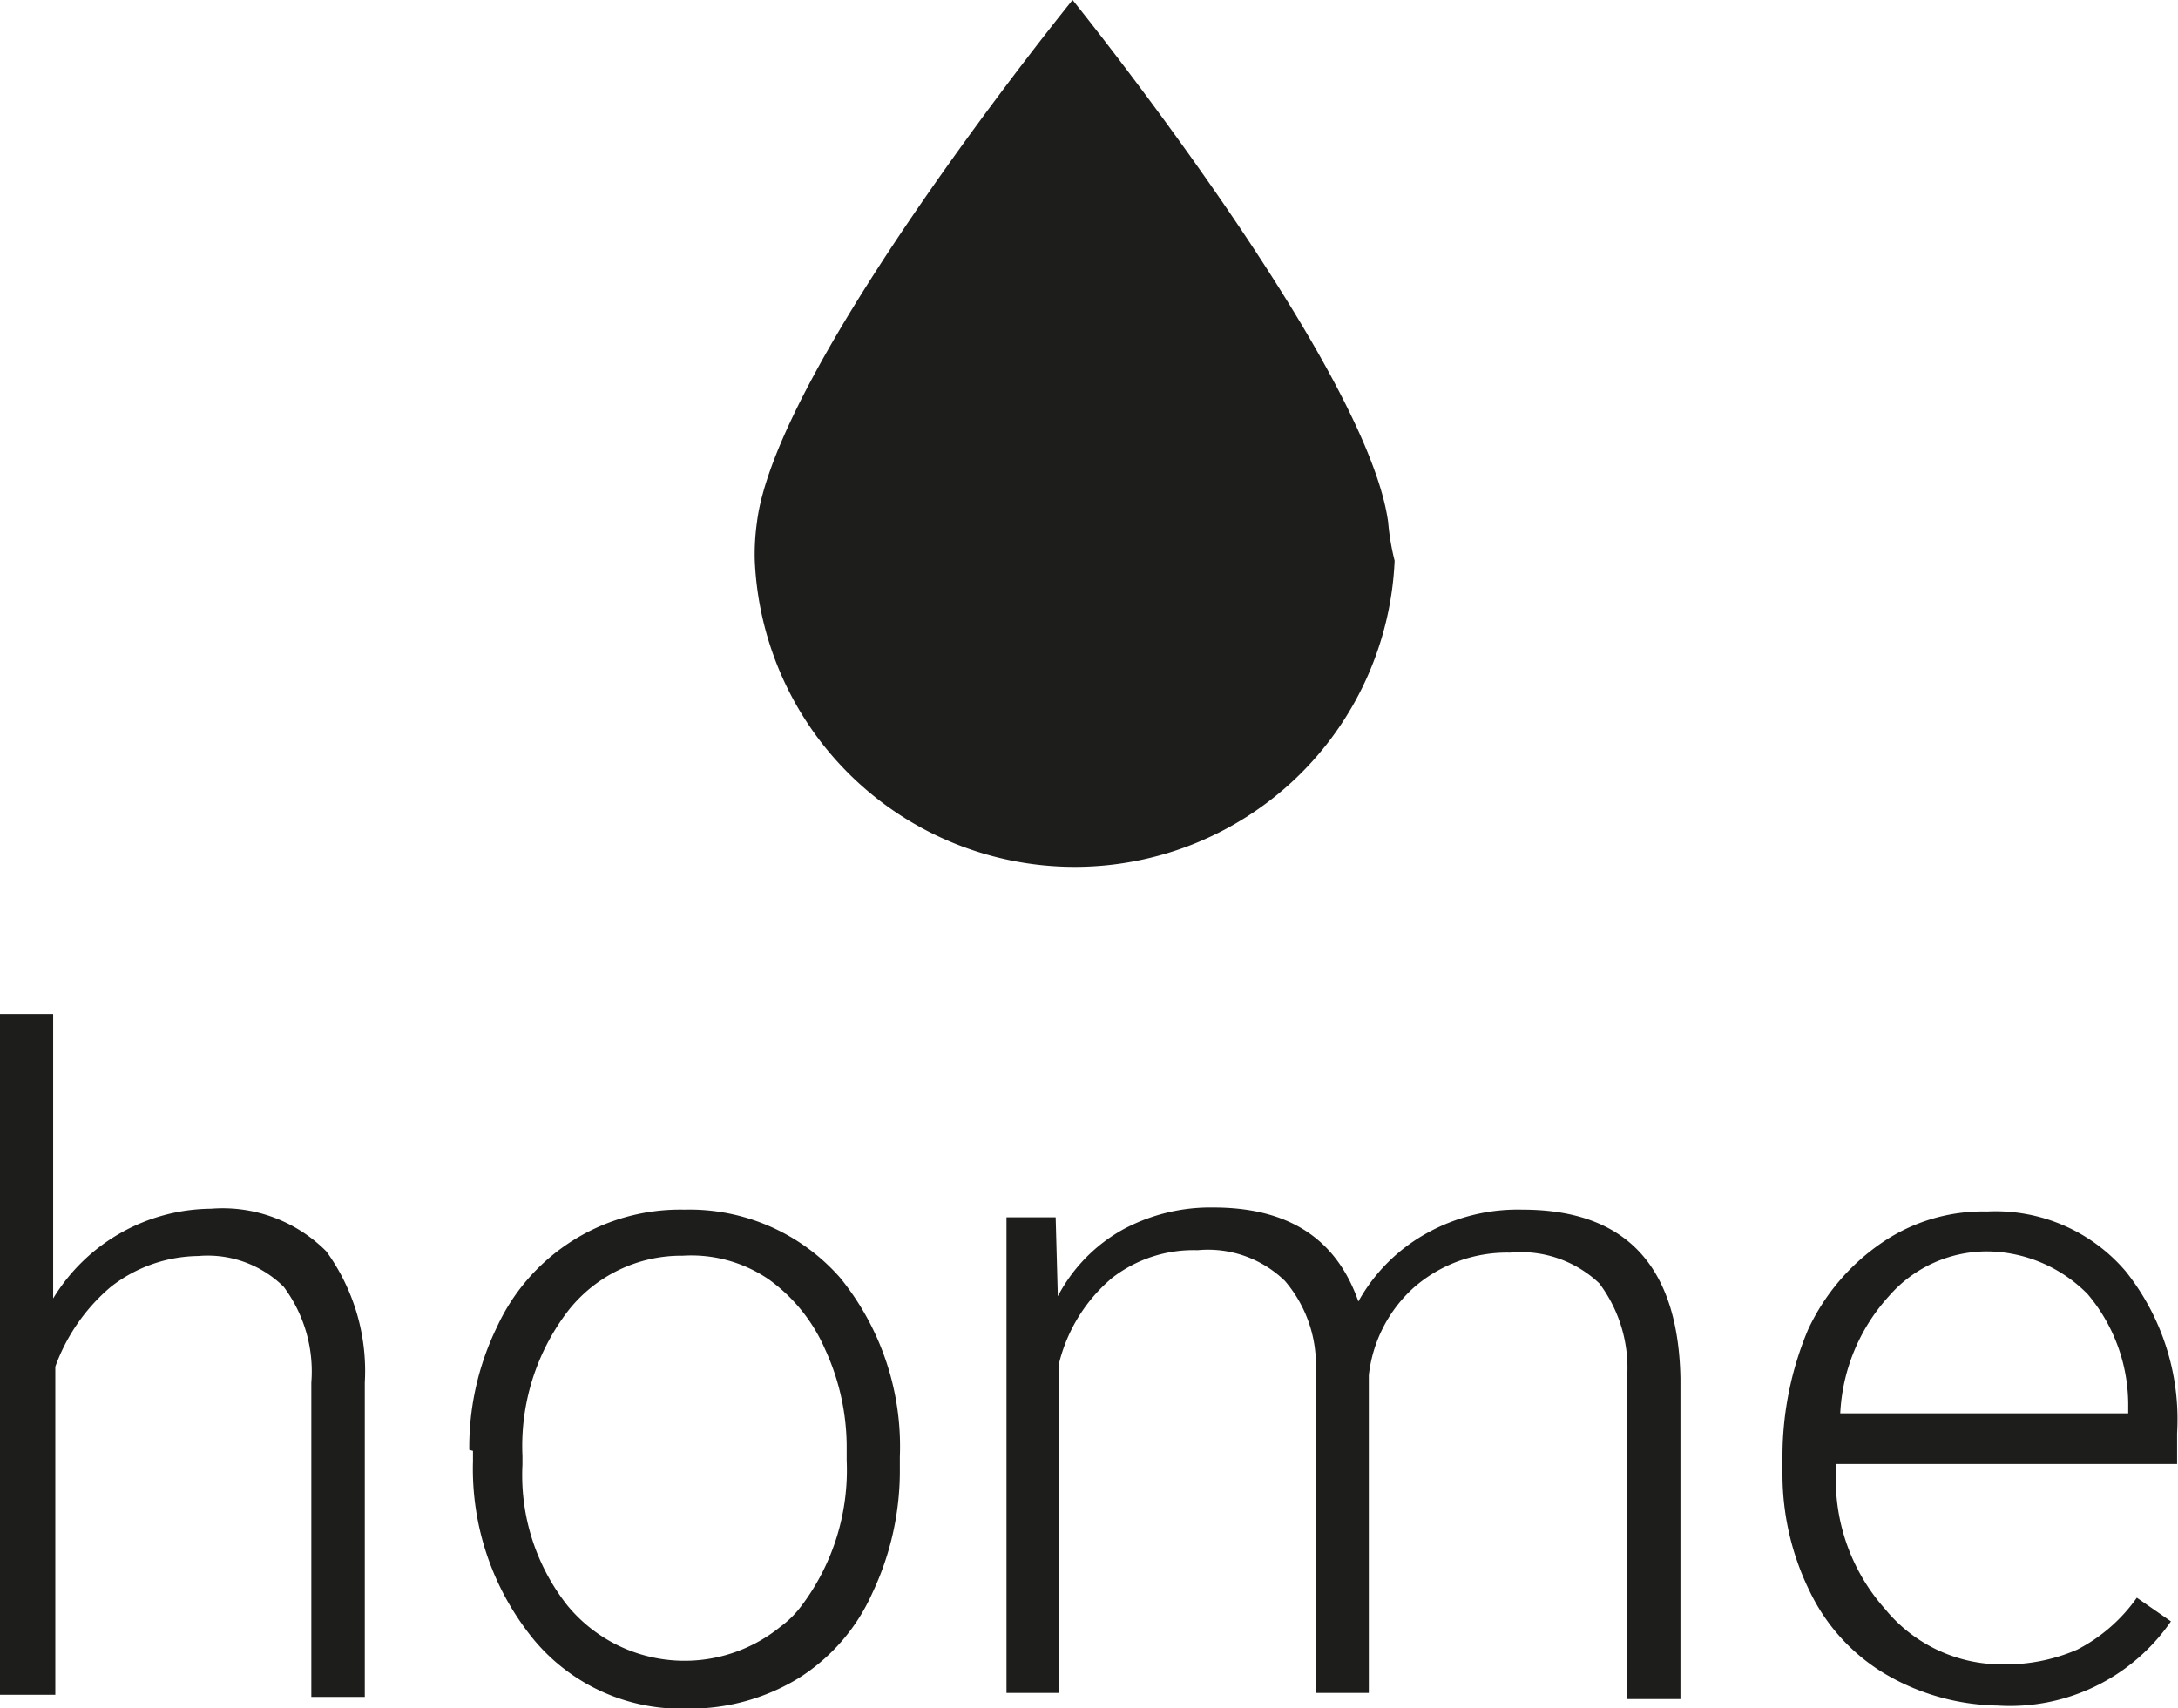
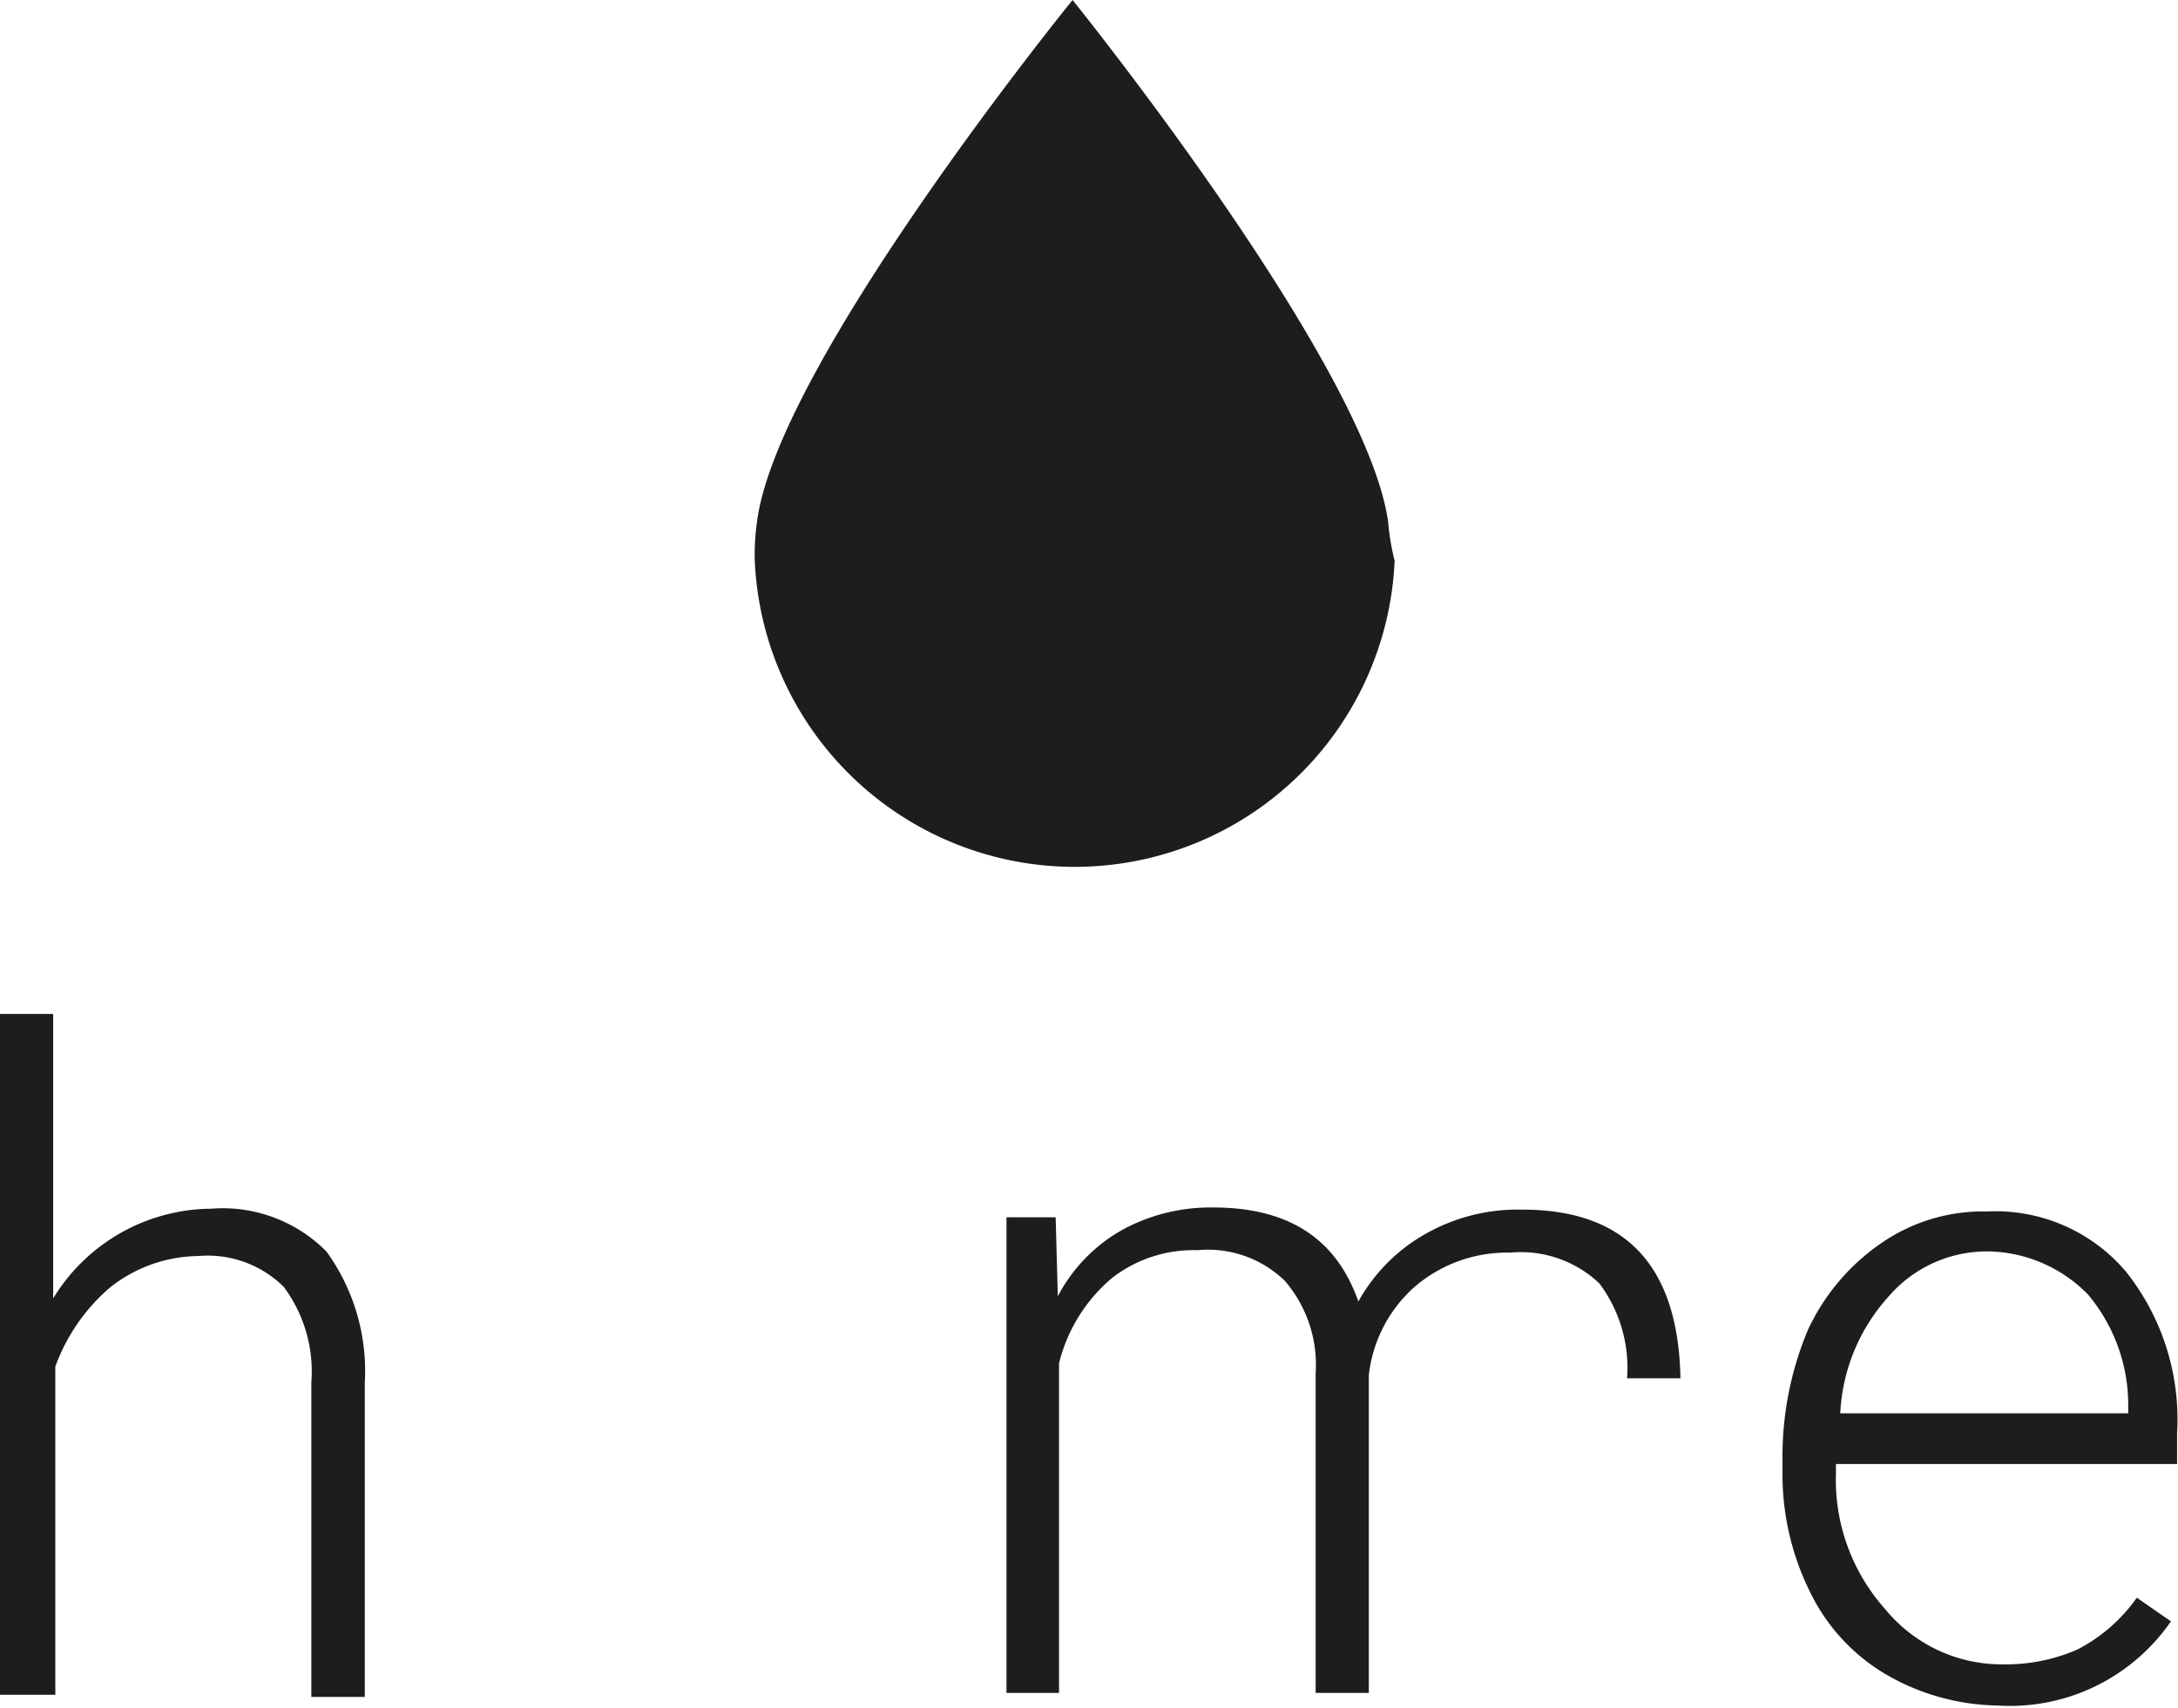
<svg xmlns="http://www.w3.org/2000/svg" width="70.87" height="55.59" viewBox="0 0 70.87 55.59">
  <title>home</title>
  <g id="bf76c39f-fd93-4077-8412-038b421f0166" data-name="Ebene 2">
    <g id="a255fbcb-cdad-4491-be4c-6e0363f92475" data-name="Ebene 1">
      <g id="f52d6090-6685-4ee7-95f3-0df6845ceef8" data-name="ba43a446-4c73-4c5f-8a74-a35e3c3477cc">
        <g id="f7aee831-98da-47ac-ae12-7d416a4b17ee" data-name="e53b7820-b272-49d9-8540-092f5534a11d">
          <path d="M1.73,42.26a6.07,6.07,0,0,1,5.14-2.92,4.75,4.75,0,0,1,3.75,1.39A6.63,6.63,0,0,1,11.87,45V55.23H10.13V45a4.61,4.61,0,0,0-.9-3.12,3.52,3.52,0,0,0-2.78-1,4.71,4.71,0,0,0-2.84,1A6.13,6.13,0,0,0,1.8,44.48V55.16H0V33H1.73Z" style="fill:#1d1d1b" />
-           <path d="M15.27,47.19a8.93,8.93,0,0,1,.9-4,6.56,6.56,0,0,1,6.1-3.82,6.52,6.52,0,0,1,5.07,2.22,8.71,8.71,0,0,1,1.94,5.83v.35a9.29,9.29,0,0,1-.9,4.09A6.3,6.3,0,0,1,26,54.61a6.76,6.76,0,0,1-3.61,1,6.24,6.24,0,0,1-5-2.22,8.77,8.77,0,0,1-2-5.83v-.34Zm1.73.48a6.84,6.84,0,0,0,1.46,4.58,4.94,4.94,0,0,0,6.94.69,3.22,3.22,0,0,0,.69-.69,7.33,7.33,0,0,0,1.46-4.72v-.34a7.61,7.61,0,0,0-.7-3.27A5.49,5.49,0,0,0,25,41.63a4.46,4.46,0,0,0-2.78-.76,4.68,4.68,0,0,0-3.74,1.8A7.23,7.23,0,0,0,17,47.39Z" style="fill:#1d1d1b" />
-           <path d="M34.35,39.62l.07,2.57A5.3,5.3,0,0,1,36.57,40a6,6,0,0,1,2.91-.7c2.43,0,4,1,4.72,3.06a5.7,5.7,0,0,1,2.22-2.22,6.07,6.07,0,0,1,3.12-.77c3.34,0,5.07,1.81,5.14,5.49V55.3H52.94V44.9a4.58,4.58,0,0,0-.9-3.13,3.71,3.71,0,0,0-2.91-1A4.6,4.6,0,0,0,46,41.91a4.51,4.51,0,0,0-1.46,2.85V55.1H42.81V44.69a4.19,4.19,0,0,0-1-3,3.59,3.59,0,0,0-2.84-1,4.33,4.33,0,0,0-2.78.9,5.29,5.29,0,0,0-1.73,2.78V55.1H32.75V39.62Z" style="fill:#1d1d1b" />
+           <path d="M34.35,39.62l.07,2.57A5.3,5.3,0,0,1,36.57,40a6,6,0,0,1,2.91-.7c2.43,0,4,1,4.72,3.06a5.7,5.7,0,0,1,2.22-2.22,6.07,6.07,0,0,1,3.12-.77c3.34,0,5.07,1.81,5.14,5.49H52.94V44.9a4.58,4.58,0,0,0-.9-3.13,3.71,3.71,0,0,0-2.91-1A4.6,4.6,0,0,0,46,41.91a4.51,4.51,0,0,0-1.46,2.85V55.1H42.81V44.69a4.19,4.19,0,0,0-1-3,3.59,3.59,0,0,0-2.84-1,4.33,4.33,0,0,0-2.78.9,5.29,5.29,0,0,0-1.73,2.78V55.1H32.75V39.62Z" style="fill:#1d1d1b" />
          <path d="M65,55.51a7.45,7.45,0,0,1-3.61-1,6.29,6.29,0,0,1-2.5-2.71A8.62,8.62,0,0,1,58,48v-.63a10.64,10.64,0,0,1,.83-4.09,7,7,0,0,1,2.43-2.85,5.82,5.82,0,0,1,3.4-1,5.56,5.56,0,0,1,4.51,1.95,7.72,7.72,0,0,1,1.67,5.27v1H59.74v.28a6.32,6.32,0,0,0,1.6,4.44,4.9,4.9,0,0,0,3.82,1.8,5.83,5.83,0,0,0,2.43-.48A5.38,5.38,0,0,0,69.53,52l1.11.77A6.36,6.36,0,0,1,65,55.51Zm-.28-14.78a4.22,4.22,0,0,0-3.26,1.46A6.1,6.1,0,0,0,59.88,46h9.37V45.8a5.59,5.59,0,0,0-1.32-3.68A4.65,4.65,0,0,0,64.74,40.73Z" style="fill:#1d1d1b" />
          <path d="M45.17,17C44.48,11.87,34.9,0,34.9,0S25.26,11.87,24.63,17a7.49,7.49,0,0,0-.07,1.25,10.42,10.42,0,0,0,20.82,0A7.77,7.77,0,0,1,45.17,17" style="fill:#1d1d1b" />
        </g>
      </g>
    </g>
  </g>
</svg>